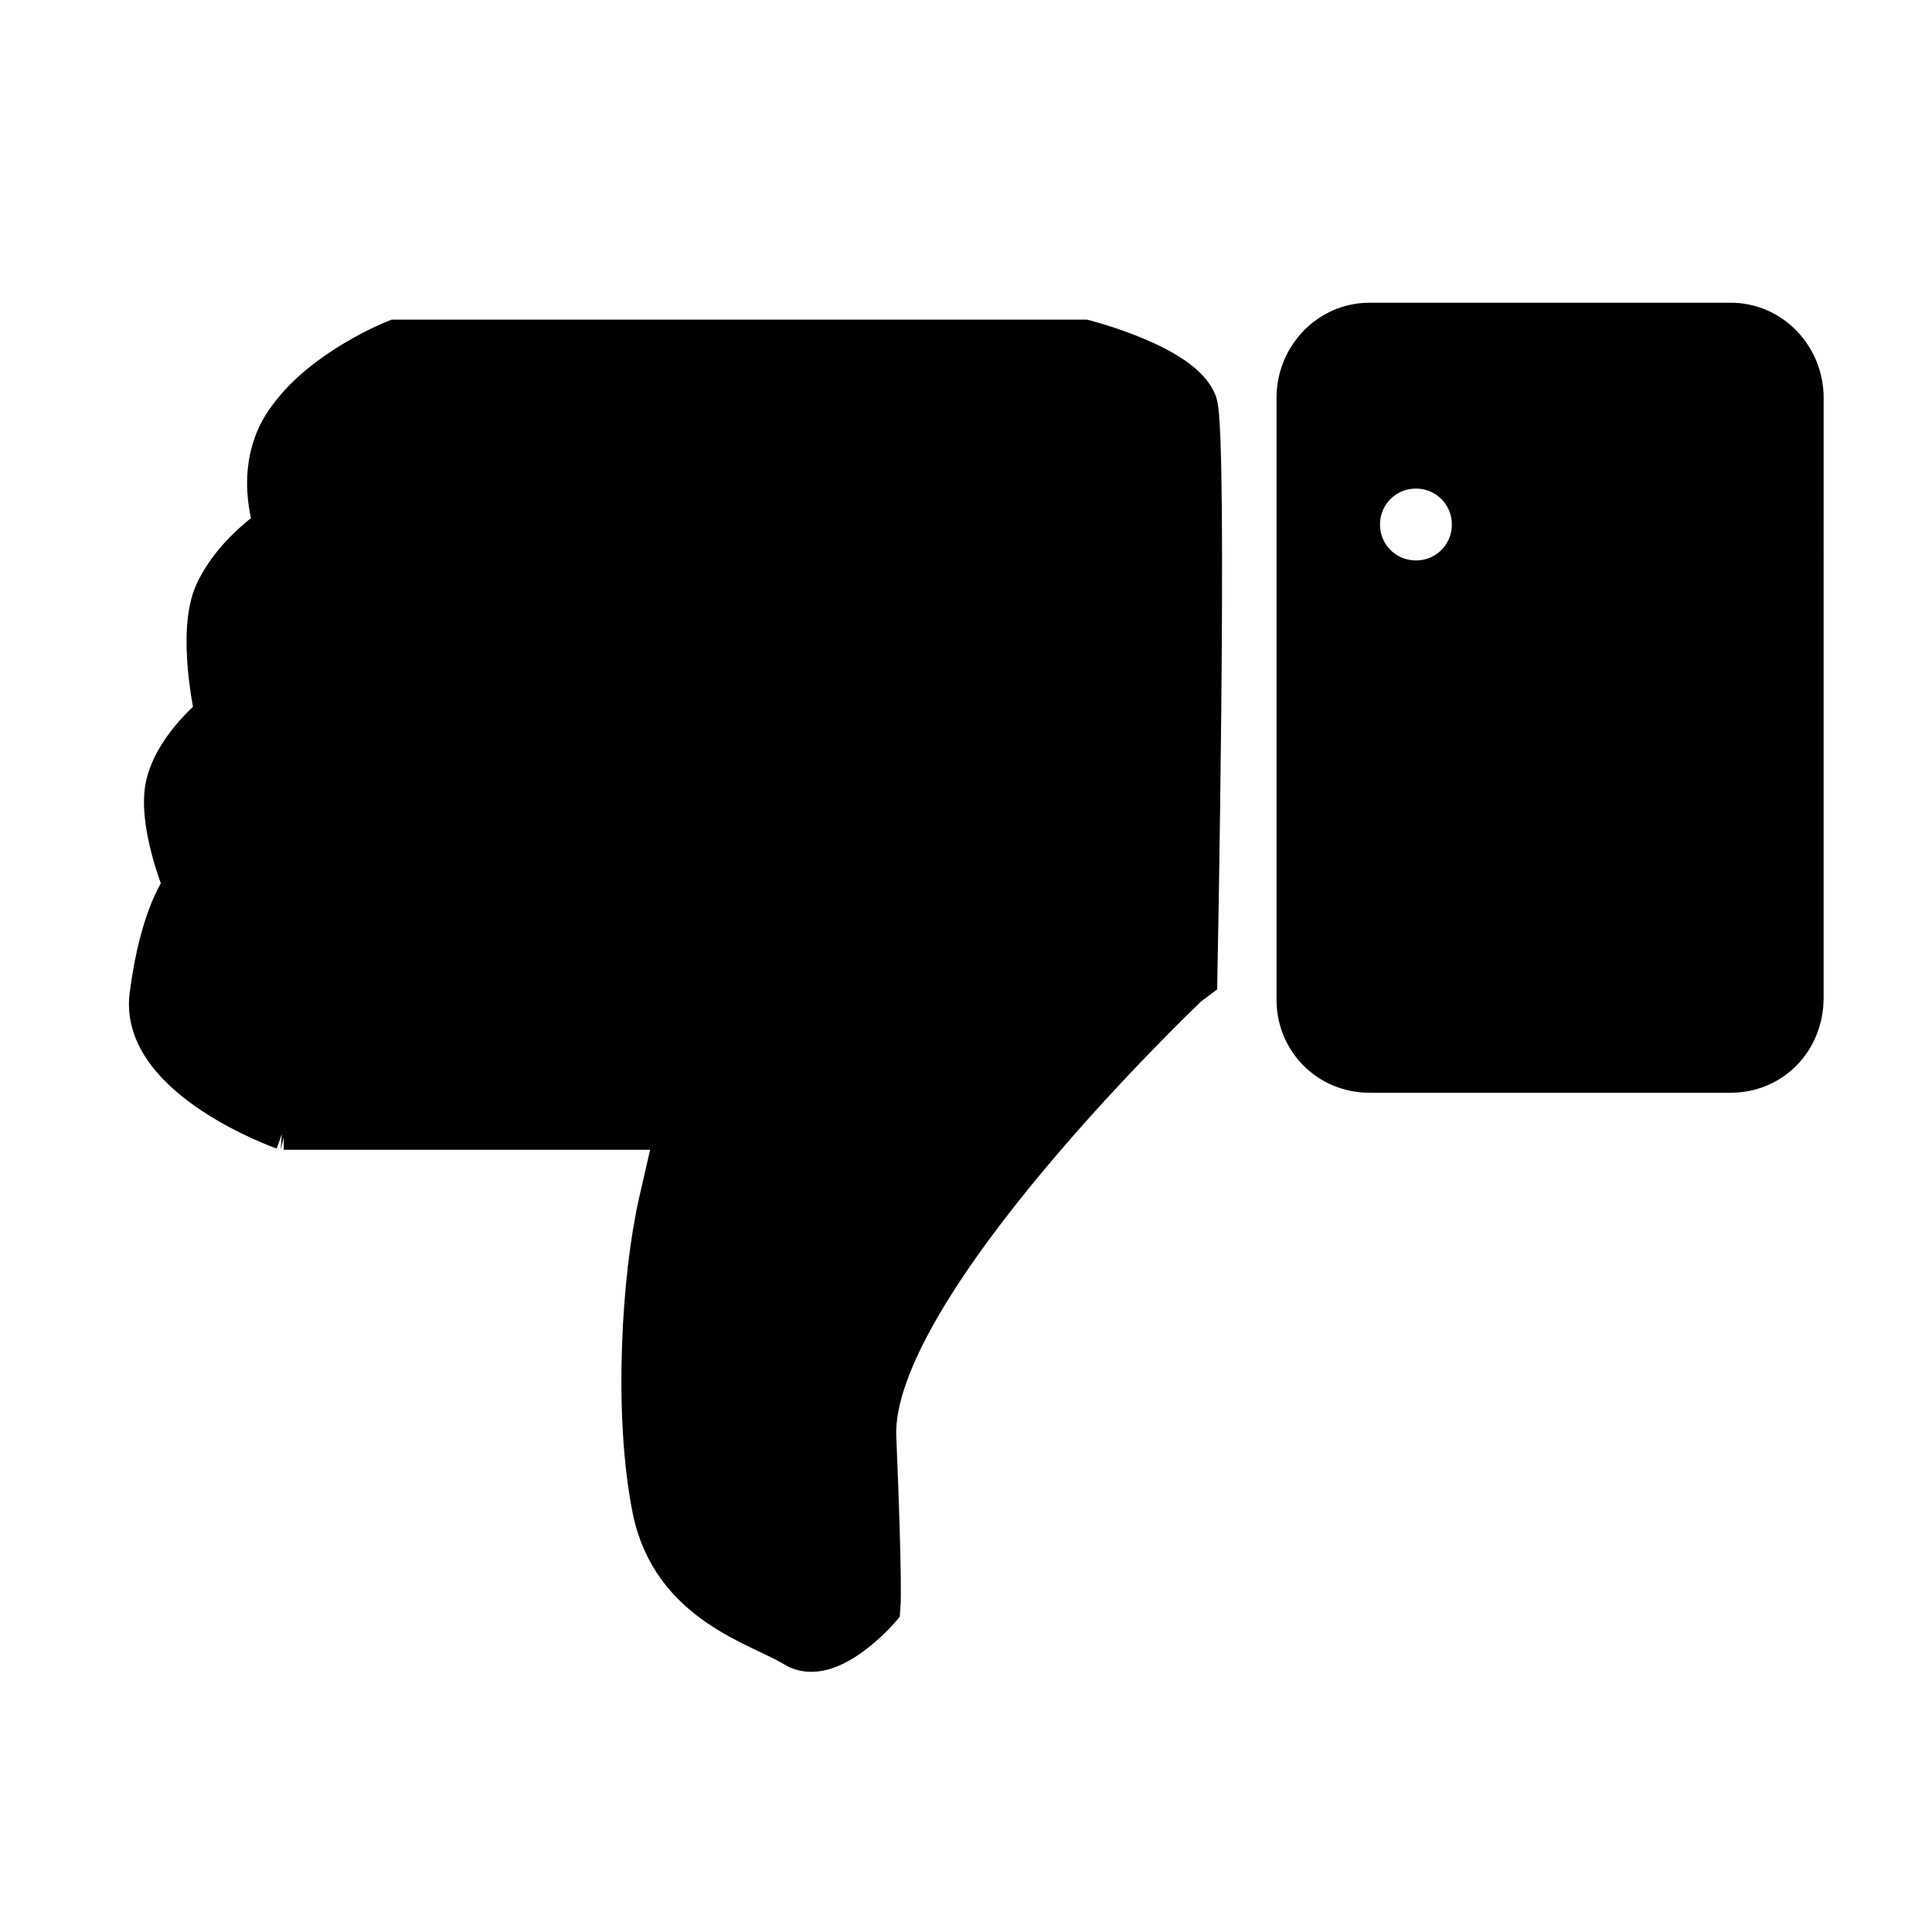
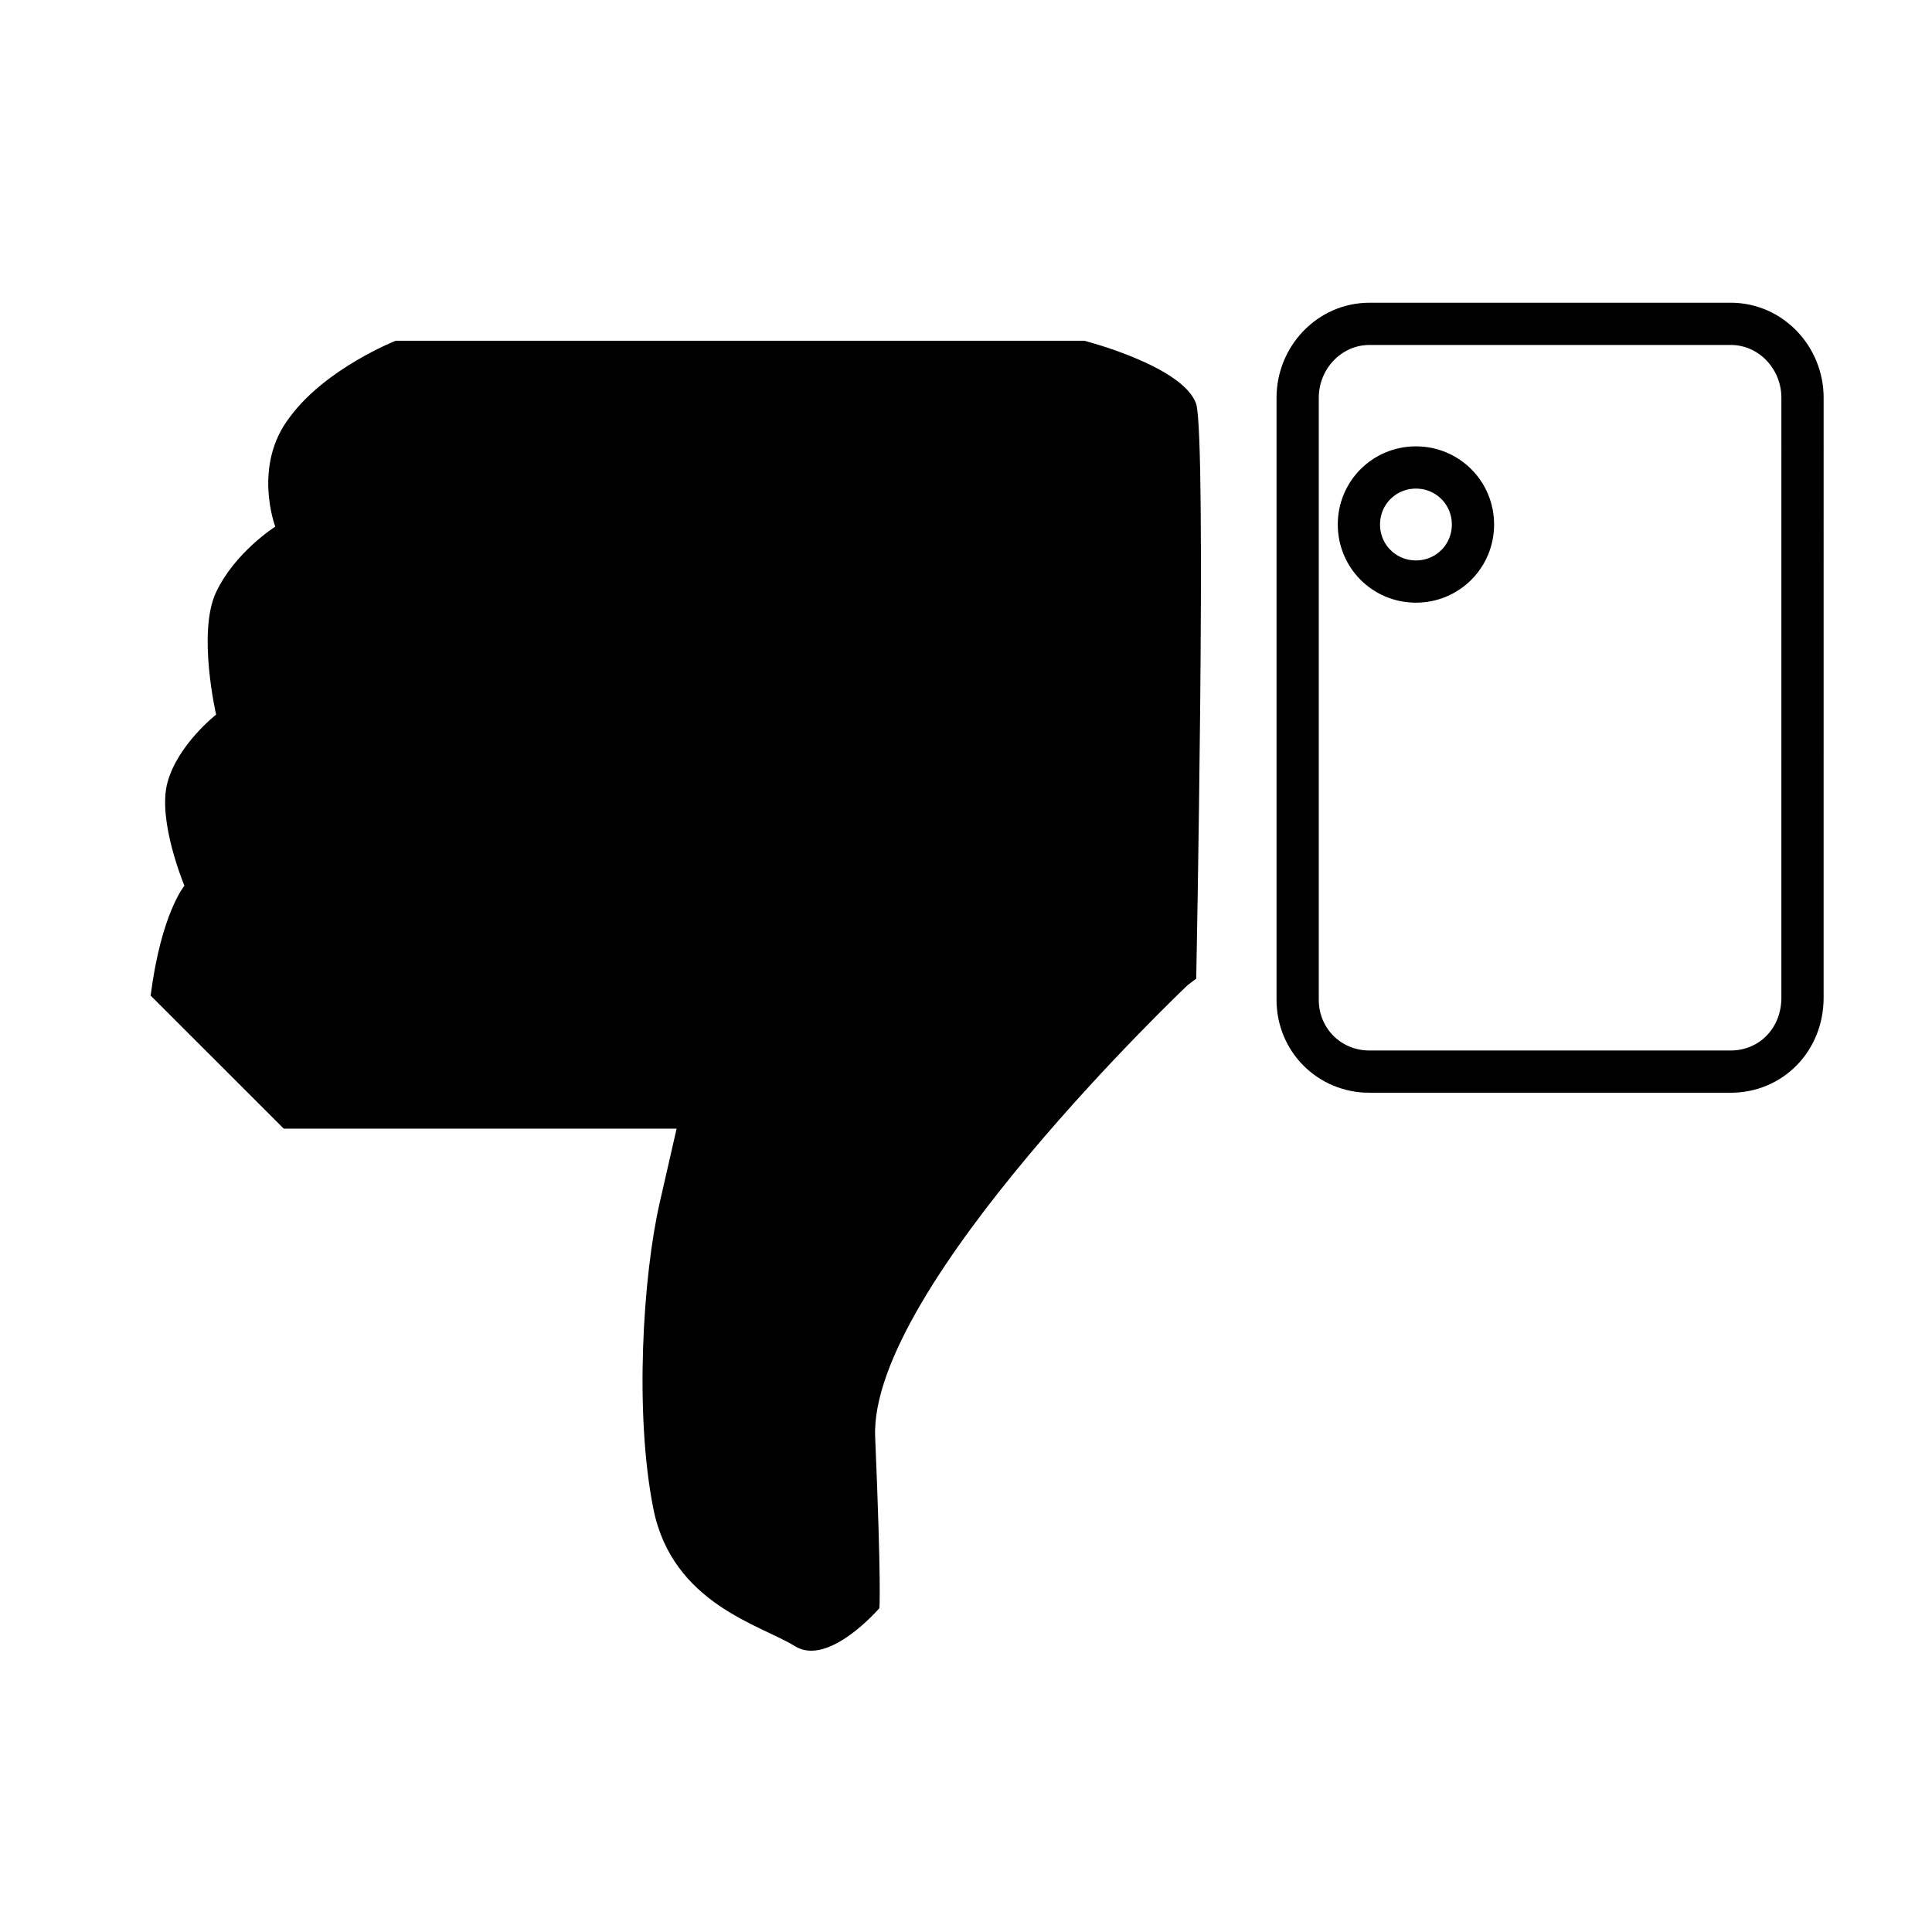
<svg xmlns="http://www.w3.org/2000/svg" width="800px" height="800px" version="1.1" viewBox="144 144 512 512">
  <defs>
    <clipPath id="b">
-       <path d="m148.09 148.09h472.91v503.81h-472.91z" />
-     </clipPath>
+       </clipPath>
    <clipPath id="a">
      <path d="m329 148.09h322.9v438.91h-322.9z" />
    </clipPath>
  </defs>
-   <path d="m219.19 443.1h104.12l-4.477 19.594c-4.477 19.594-6.719 55.98-1.68 81.168 5.039 25.191 28.551 30.789 37.504 36.387 8.957 5.598 22.391-10.078 22.391-10.078s0.559-5.598-1.121-45.344c-1.68-39.746 82.848-119.79 82.848-119.79l2.238-1.68s2.801-142.75 0-152.26c-3.359-10.078-29.668-16.793-29.668-16.793h-182.49s-18.473 7.277-27.988 20.152c-10.078 12.875-3.918 29.109-3.918 29.109s-10.637 6.719-15.676 17.352c-5.039 10.637 0 32.469 0 32.469s-10.078 7.836-12.875 17.914c-2.801 10.078 4.477 27.43 4.477 27.43s-6.156 7.277-8.957 29.109c-2.797 21.832 35.27 35.266 35.27 35.266z" />
+   <path d="m219.19 443.1h104.12l-4.477 19.594c-4.477 19.594-6.719 55.98-1.68 81.168 5.039 25.191 28.551 30.789 37.504 36.387 8.957 5.598 22.391-10.078 22.391-10.078s0.559-5.598-1.121-45.344c-1.68-39.746 82.848-119.79 82.848-119.79l2.238-1.68s2.801-142.75 0-152.26c-3.359-10.078-29.668-16.793-29.668-16.793h-182.49s-18.473 7.277-27.988 20.152c-10.078 12.875-3.918 29.109-3.918 29.109s-10.637 6.719-15.676 17.352c-5.039 10.637 0 32.469 0 32.469s-10.078 7.836-12.875 17.914c-2.801 10.078 4.477 27.43 4.477 27.43s-6.156 7.277-8.957 29.109z" />
  <g clip-path="url(#b)">
-     <path transform="matrix(5.598 0 0 5.598 148.09 148.09)" d="m12.7 52.7h18.6l-0.8 3.5c-0.8 3.5-1.2 10-0.3 14.5 0.9 4.5 5.1 5.5 6.7 6.5 1.6 1 4-1.8 4-1.8s0.1-1-0.2-8.1c-0.3-7.1 14.8-21.4 14.8-21.4l0.4-0.3s0.5-25.5 0-27.2c-0.6-1.8-5.3-3-5.3-3h-32.6s-3.3 1.3-5 3.6c-1.8 2.3-0.7 5.2-0.7 5.2s-1.9 1.2-2.8 3.1c-0.9 1.9 0 5.8 0 5.8s-1.8 1.4-2.3 3.2c-0.5 1.8 0.8 4.9 0.8 4.9s-1.1 1.3-1.6 5.2c-0.5 3.9 6.301 6.3 6.301 6.3z" fill="none" stroke="#000000" stroke-miterlimit="10" stroke-width="2" />
-   </g>
-   <path d="m506.92 427.99h95.723c10.637 0 19.031-8.398 19.031-19.594l0.004-158.98c0-10.637-8.398-19.594-19.031-19.594l-95.727 0.004c-10.637 0-19.031 8.957-19.031 19.594v159.54c0 10.633 8.395 19.031 19.031 19.031zm12.316-160.1c8.398 0 15.113 6.719 15.113 15.113 0 8.398-6.719 15.113-15.113 15.113-8.398 0-15.113-6.719-15.113-15.113s6.715-15.113 15.113-15.113z" />
+     </g>
  <g clip-path="url(#a)">
    <path transform="matrix(5.598 0 0 5.598 148.09 148.09)" d="m64.1 50h17.1c1.9 0 3.4-1.5 3.4-3.5l6.98e-4 -28.4c0-1.9-1.5-3.5-3.4-3.5l-17.1 6.97e-4c-1.9 0-3.4 1.6-3.4 3.5v28.5c0 1.899 1.5 3.4 3.4 3.4zm2.2-28.6c1.5 0 2.7 1.2 2.7 2.7 0 1.5-1.2 2.7-2.7 2.7-1.5 0-2.7-1.2-2.7-2.7s1.2-2.7 2.7-2.7z" fill="none" stroke="#000000" stroke-miterlimit="10" stroke-width="2" />
  </g>
</svg>